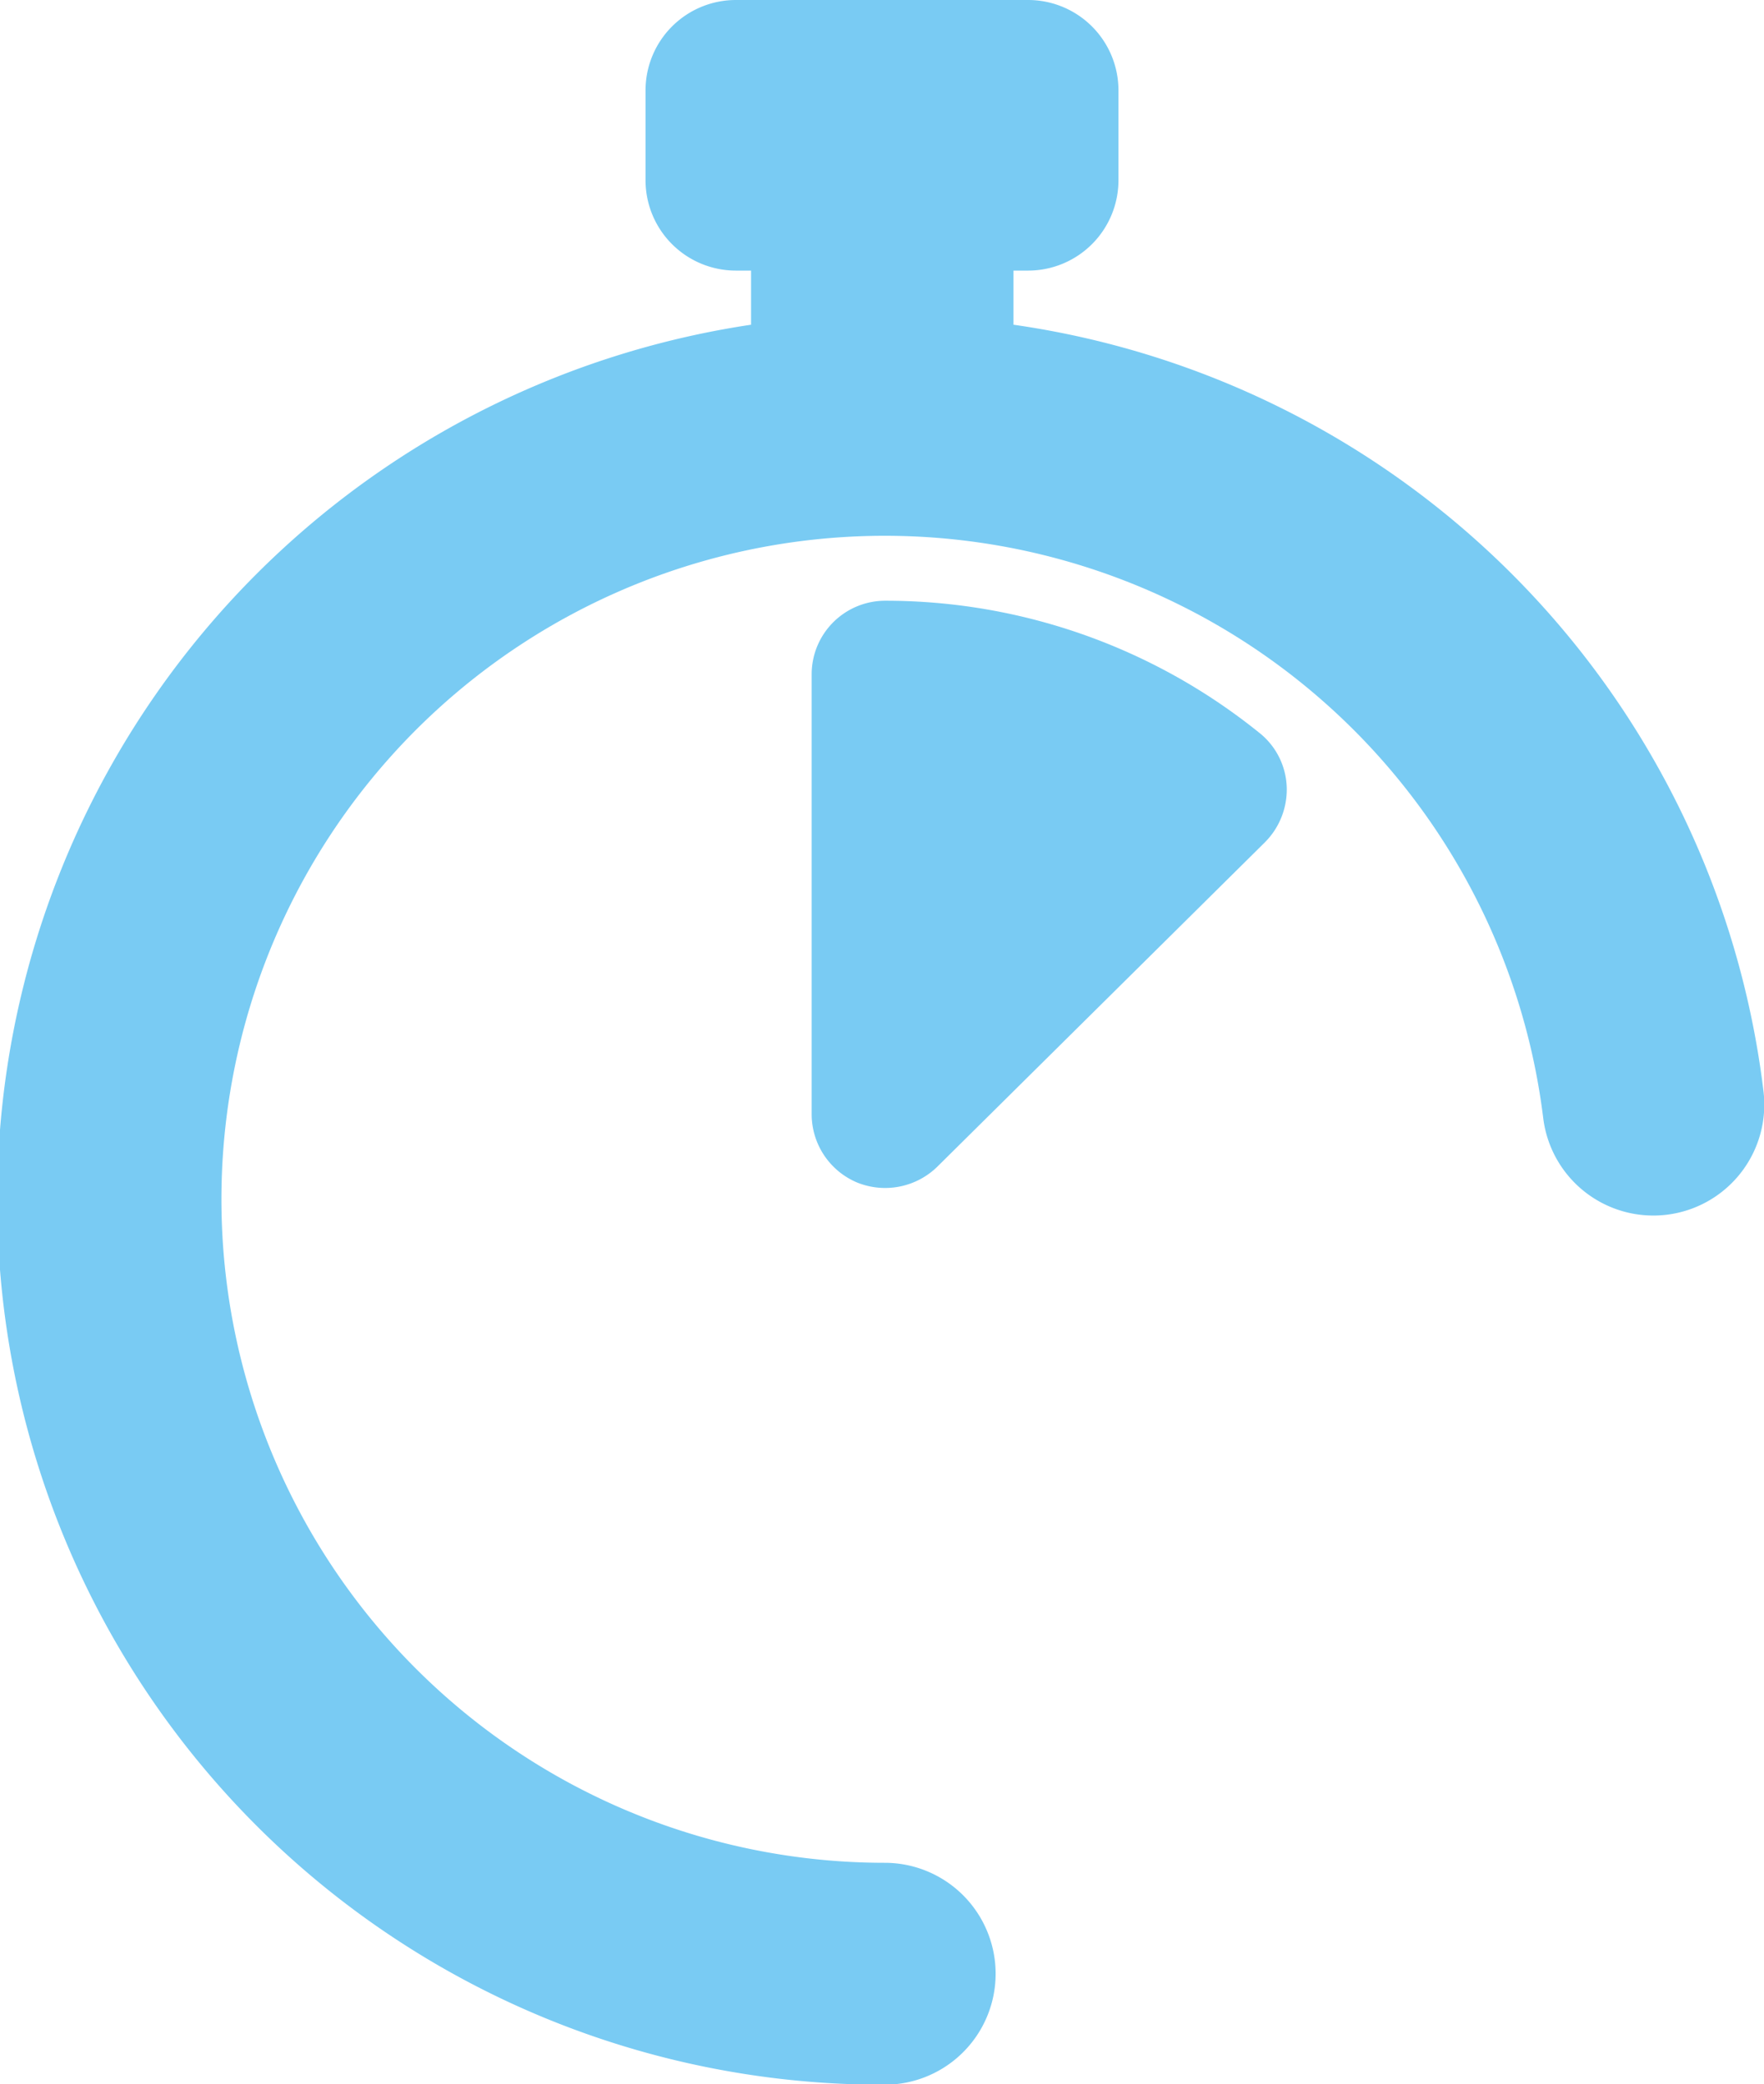
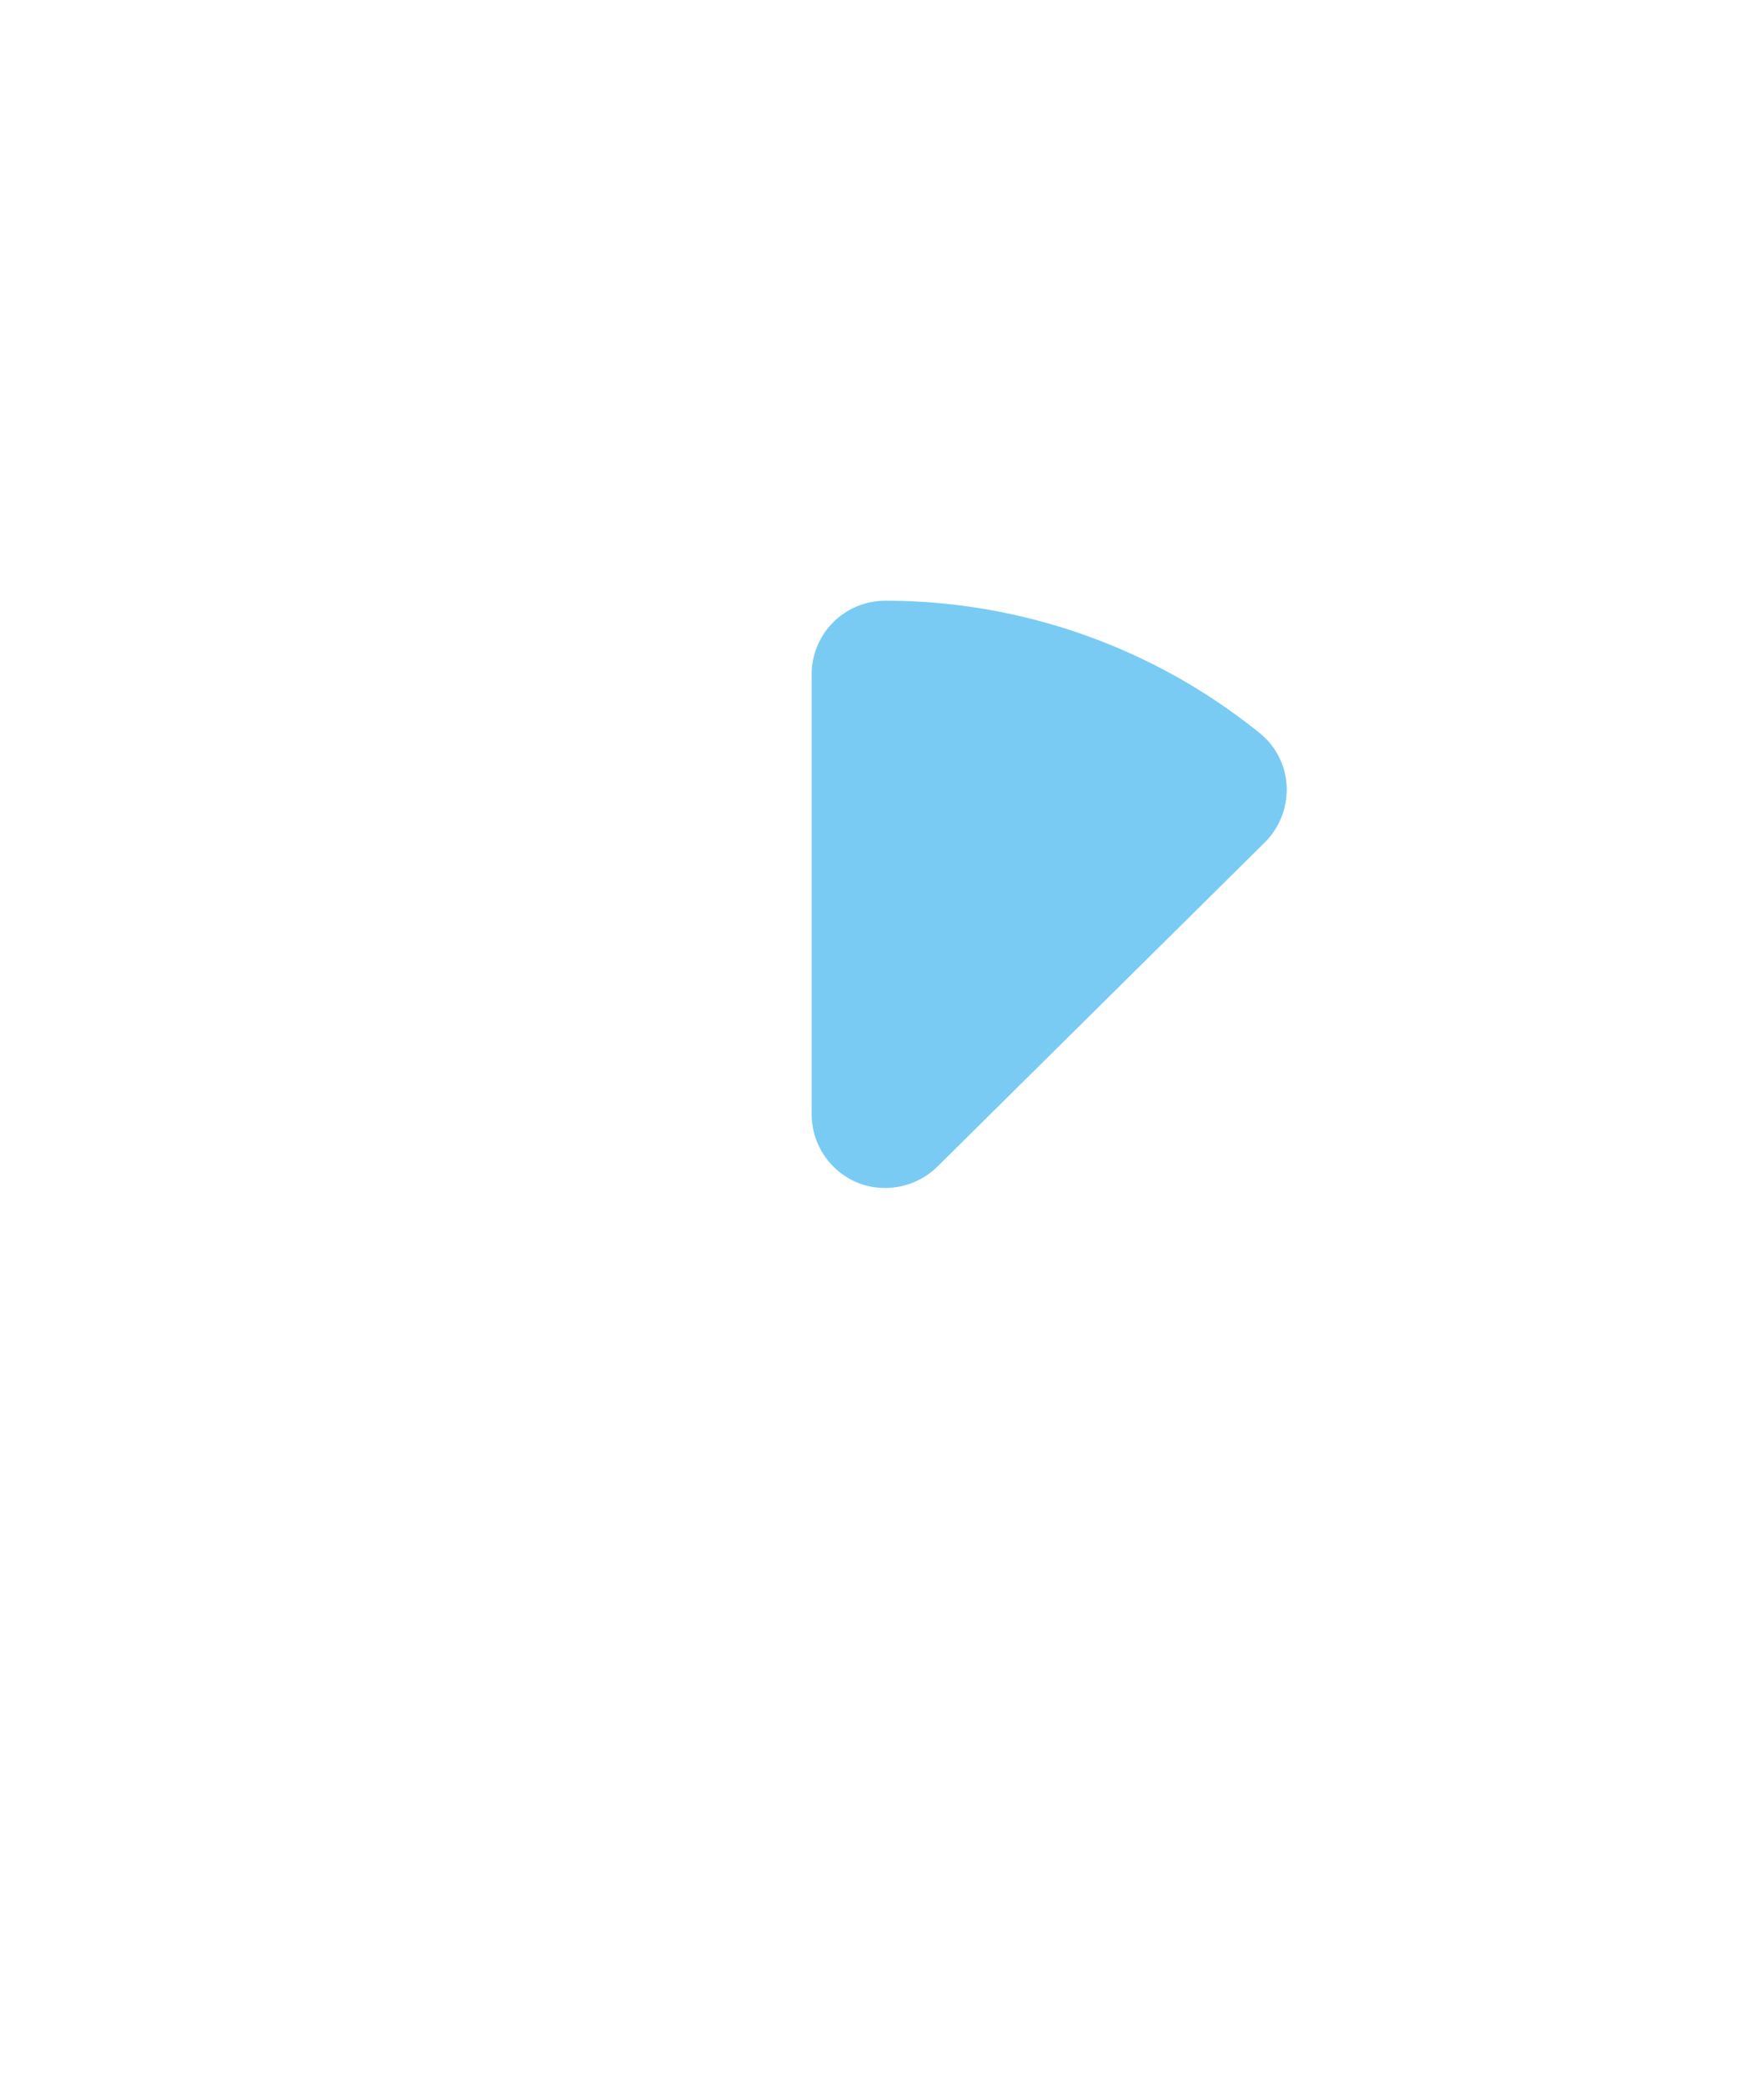
<svg xmlns="http://www.w3.org/2000/svg" viewBox="0 0 32.6 38.51">
  <defs>
    <style>.cls-1{fill:#79cbf3;}</style>
  </defs>
  <title>icono-preparacion</title>
  <g id="Capa_2" data-name="Capa 2">
    <g id="material_página" data-name="material página">
-       <path class="cls-1" d="M32.59,20.16A16.28,16.28,0,0,0,18.73,6V5H19a1.67,1.67,0,0,0,1.67-1.67V1.67A1.67,1.67,0,0,0,19,0H13.6a1.67,1.67,0,0,0-1.67,1.67V3.34A1.67,1.67,0,0,0,13.6,5h.28V6a16.35,16.35,0,0,0,2.47,32.52,2.05,2.05,0,0,0,0-4.1A12.26,12.26,0,1,1,28.52,20.66a2.05,2.05,0,1,0,4.07-.5Z" />
      <path class="cls-1" d="M23.26,13.53a11,11,0,0,0-6.91-2.43A1.36,1.36,0,0,0,15,12.46v8.13a1.37,1.37,0,0,0,.84,1.26,1.38,1.38,0,0,0,1.48-.29l6.06-6a1.38,1.38,0,0,0,.4-1A1.34,1.34,0,0,0,23.26,13.53Z" />
    </g>
  </g>
</svg>